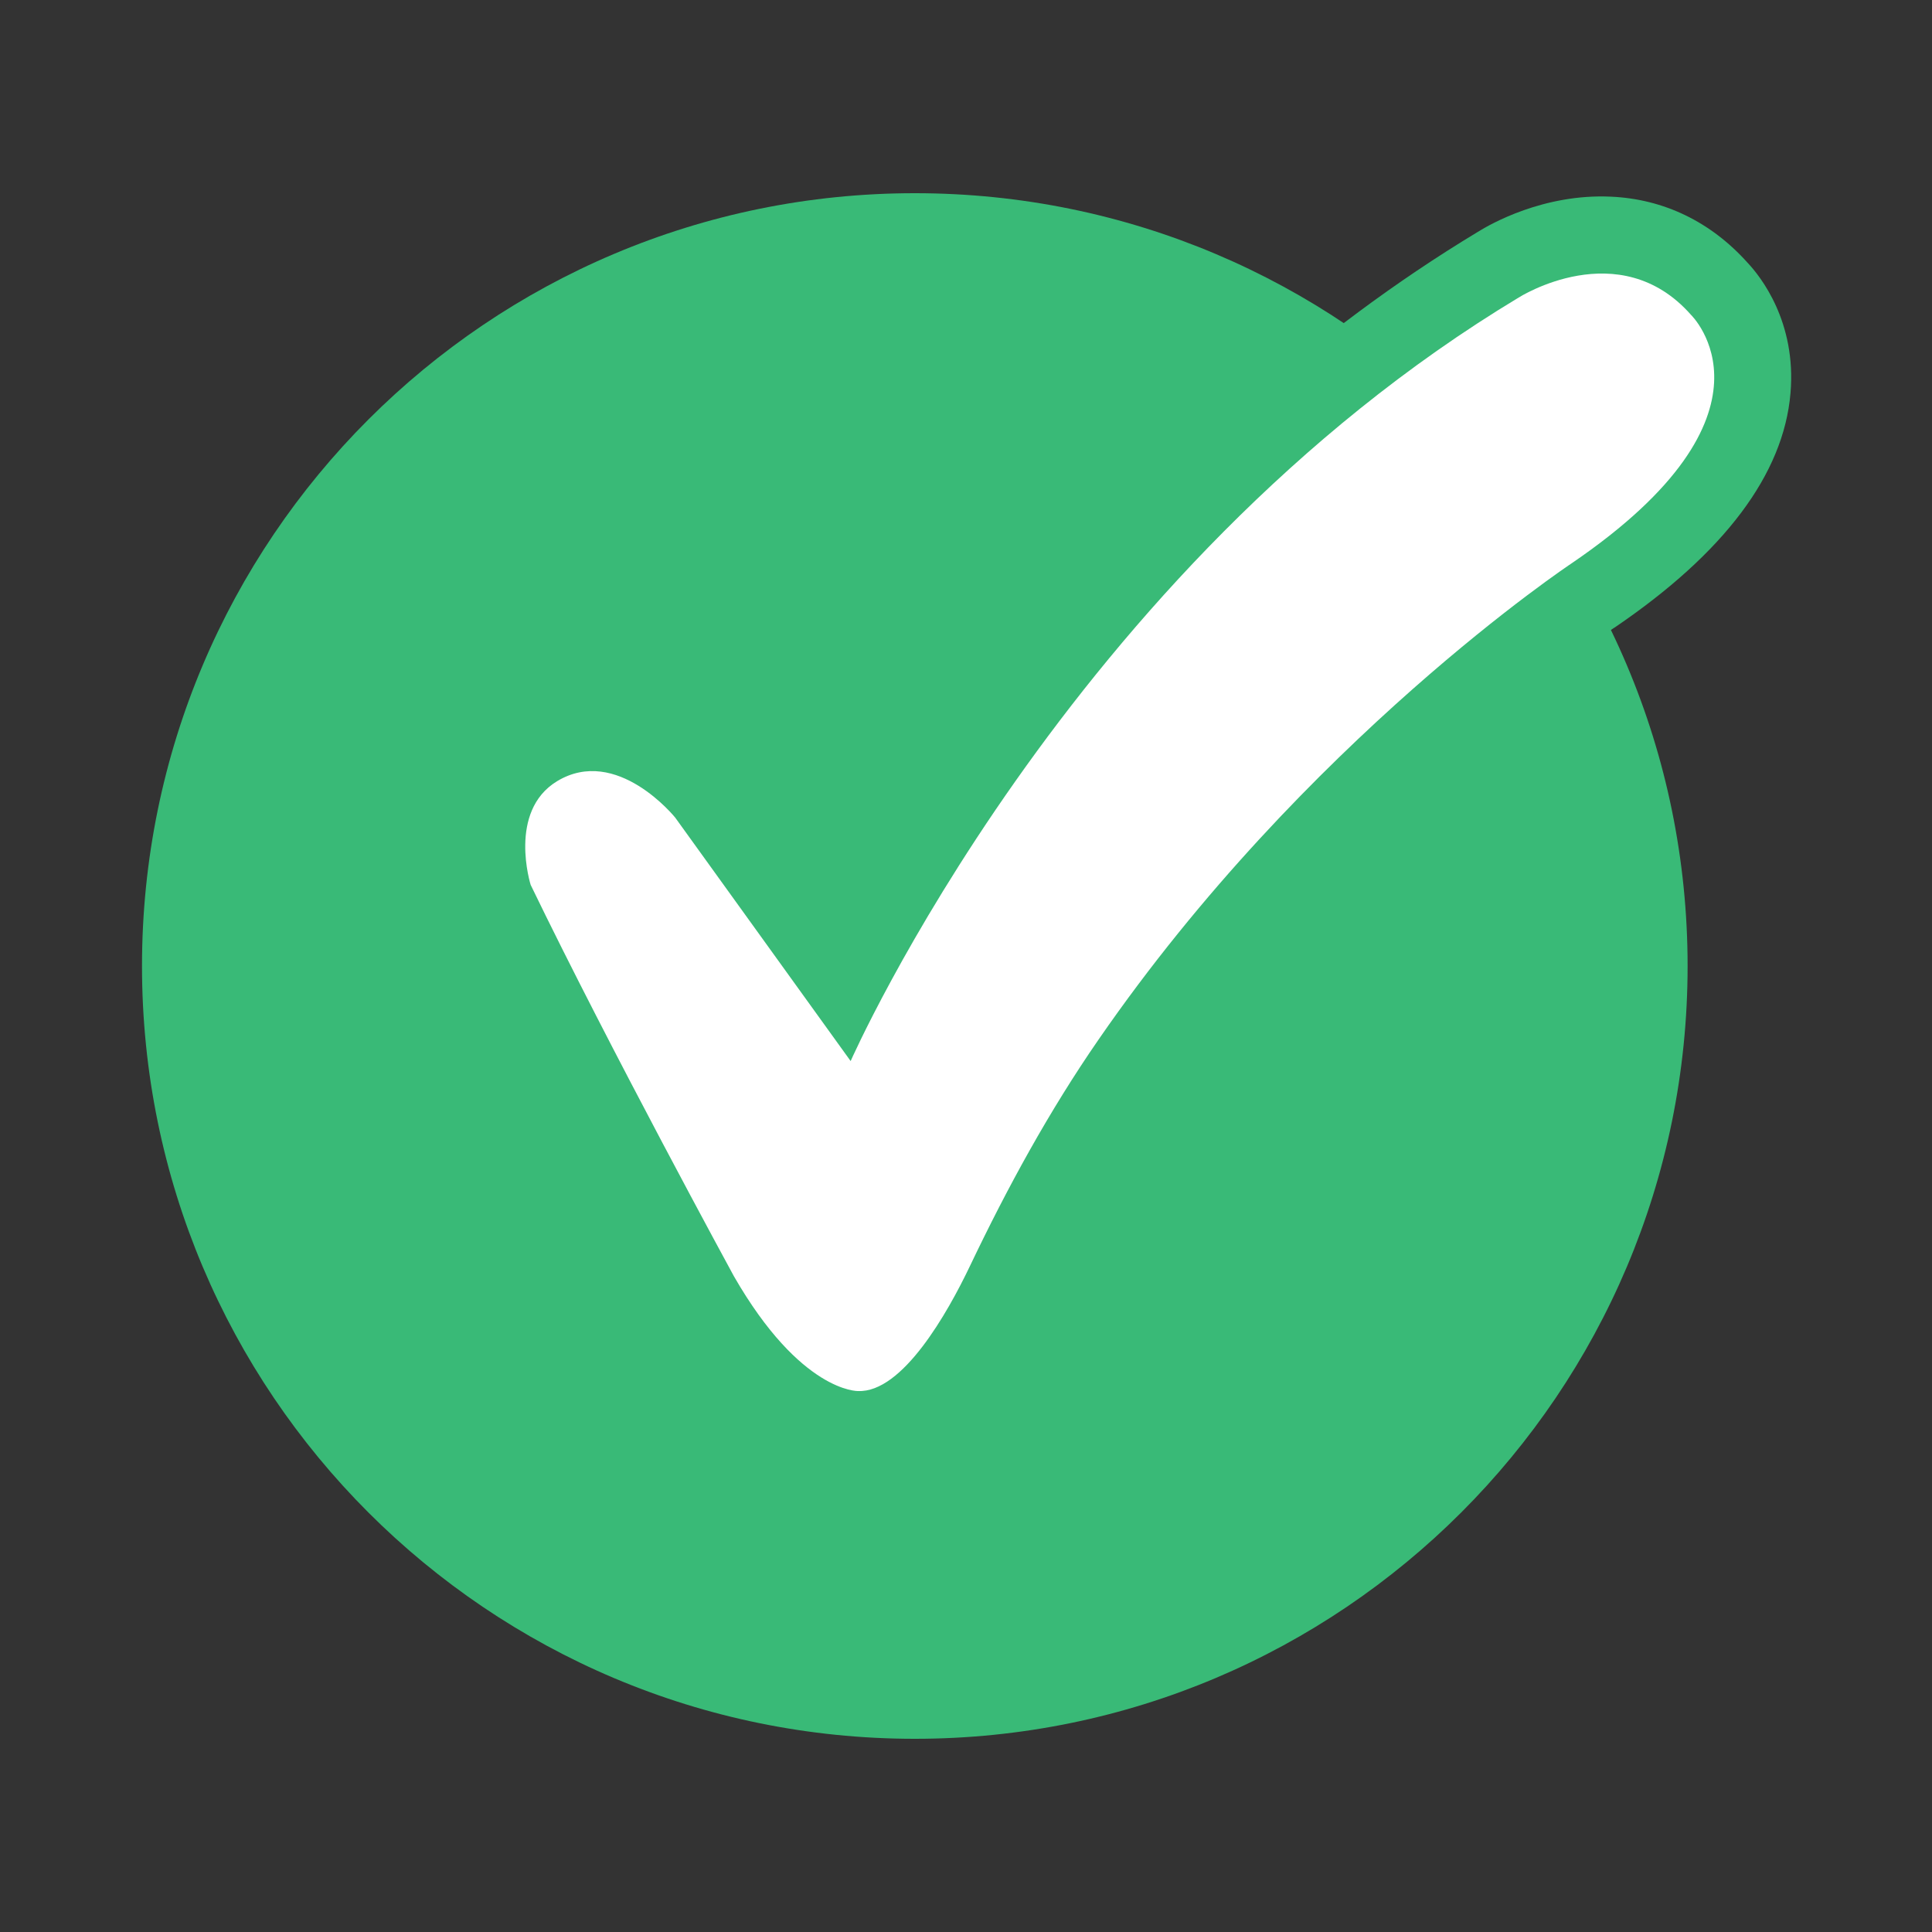
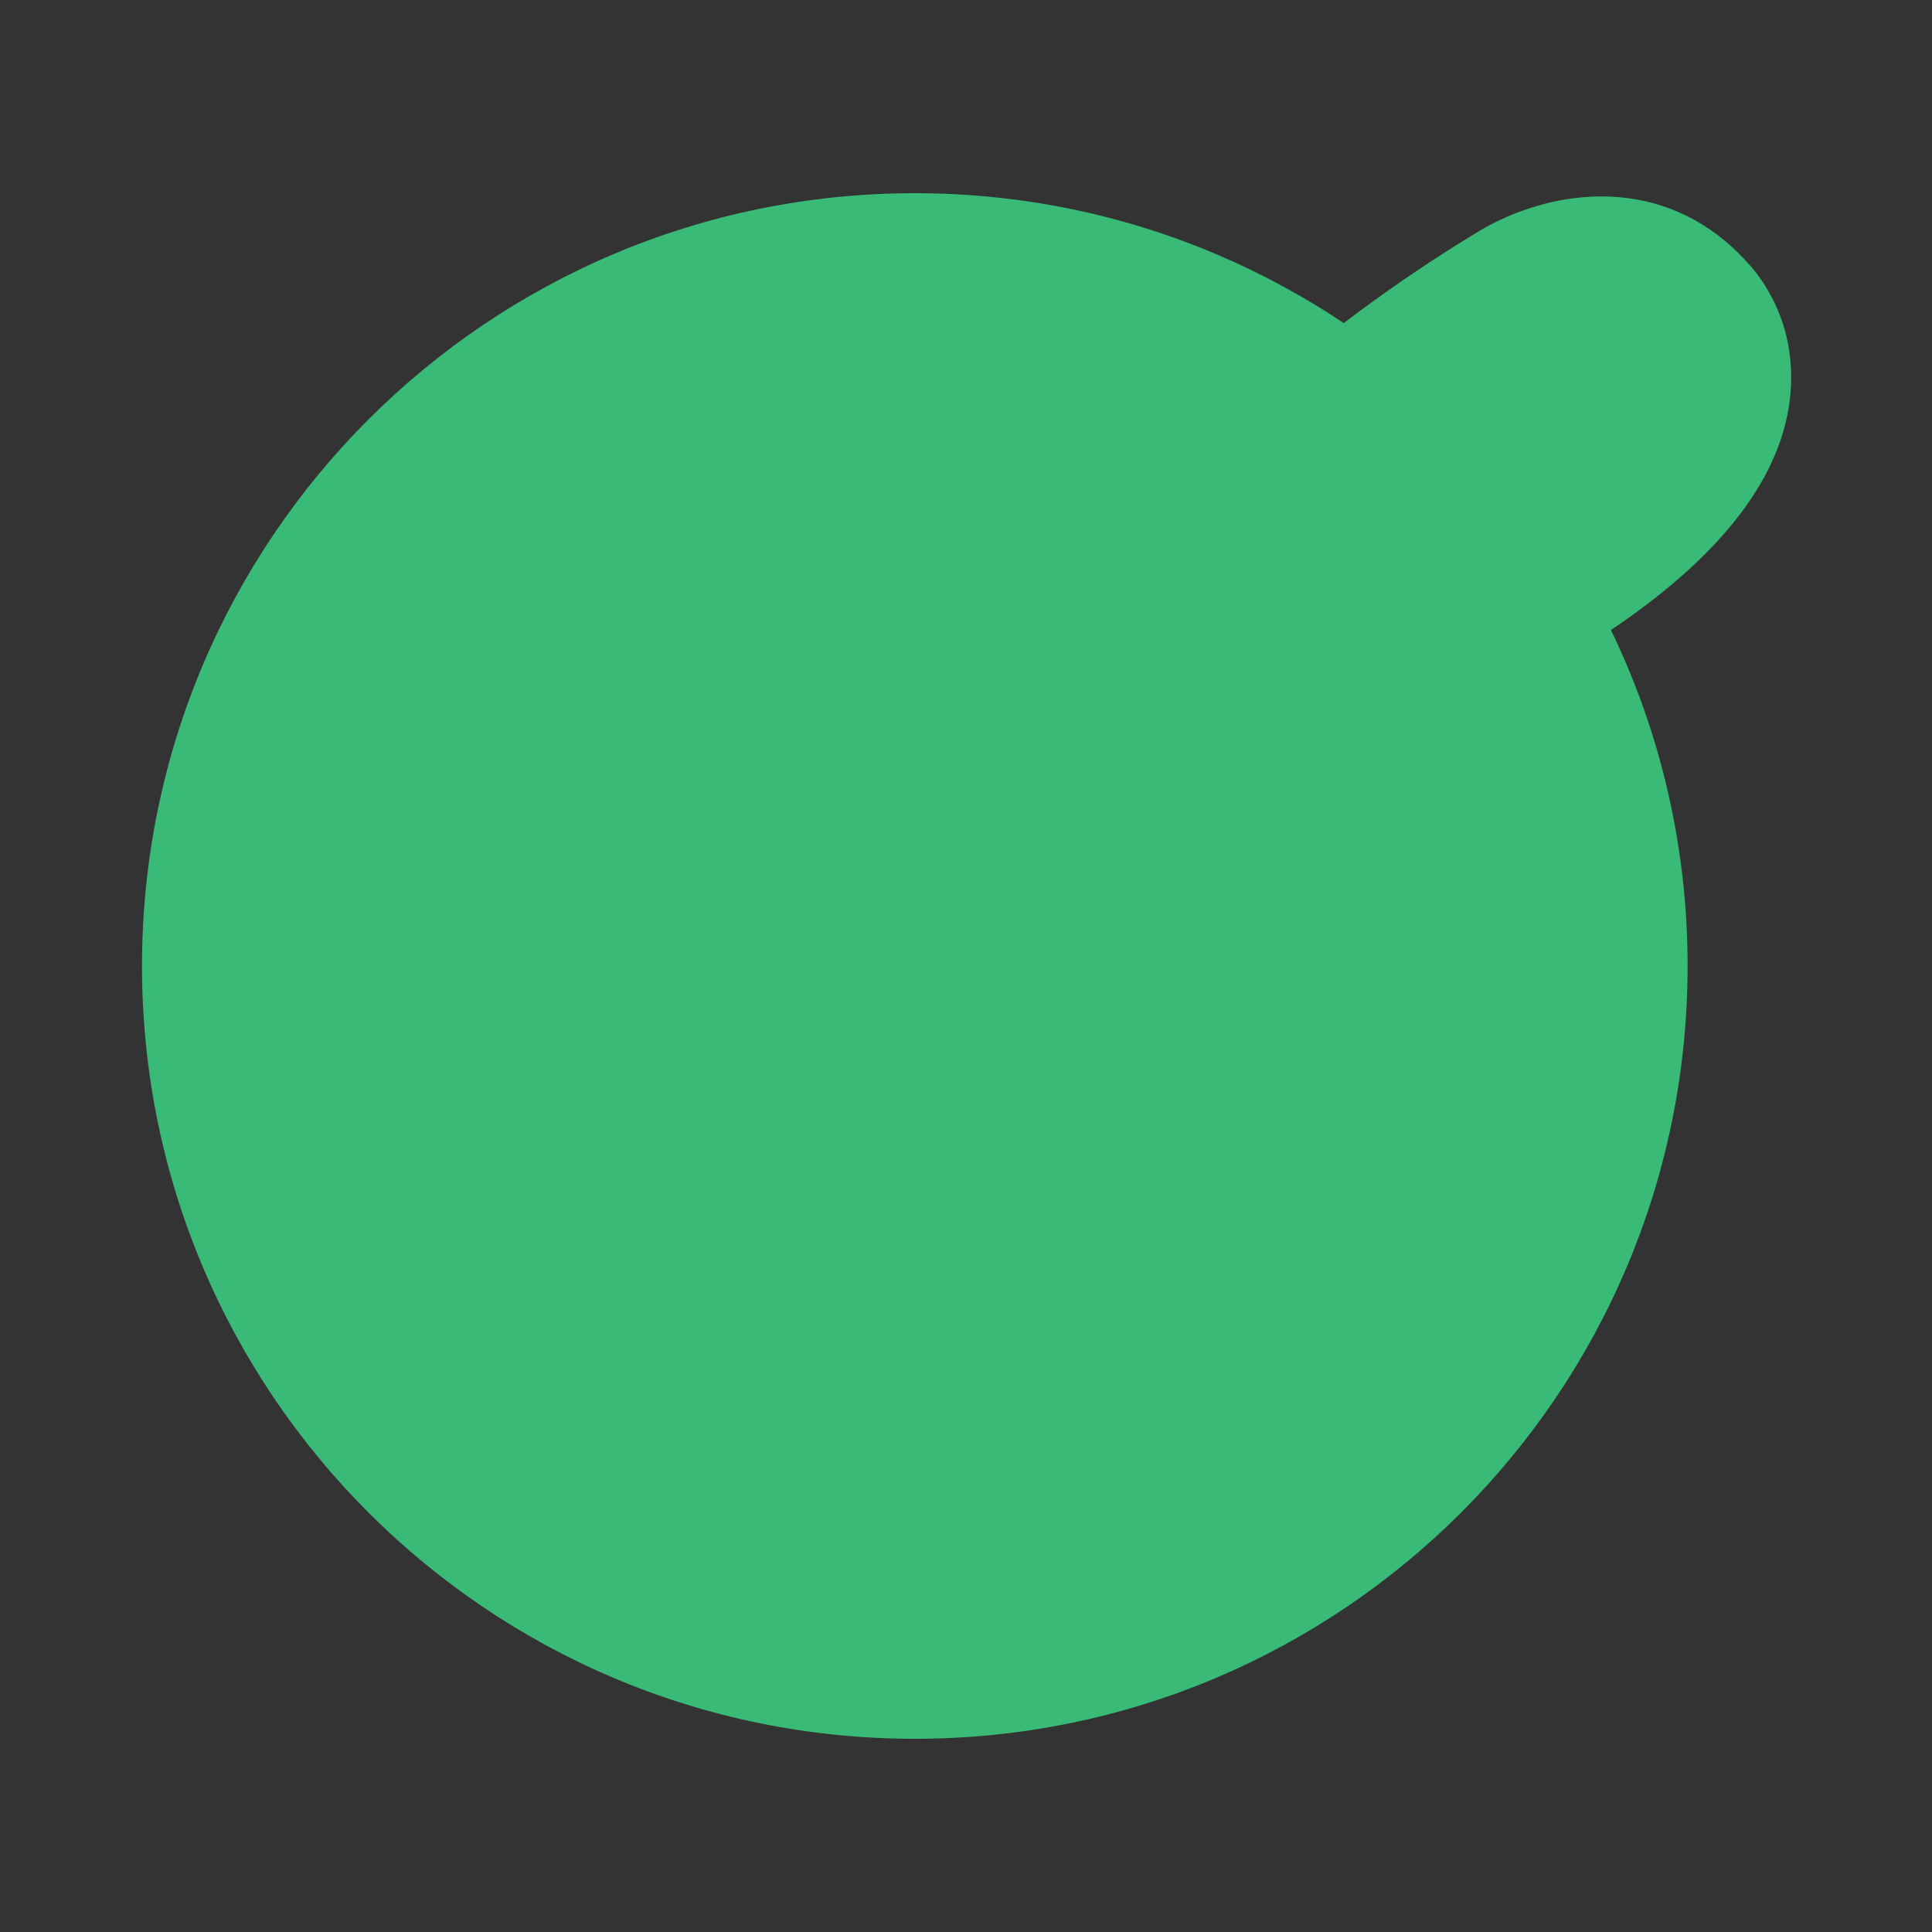
<svg xmlns="http://www.w3.org/2000/svg" width="24" height="24" viewBox="0 0 24 24" fill="none">
  <rect x="0" y="0" width="24" height="24" fill="#333333" stroke="none" />
  <path d="M11.364 21.6C16.666 21.6 20.964 17.302 20.964 12C20.964 6.698 16.666 2.4 11.364 2.4C6.062 2.4 1.764 6.698 1.764 12C1.764 17.302 6.062 21.6 11.364 21.6Z" fill="#39BA77" />
  <path d="M10.597 18.235C10.218 18.216 9.239 18 8.279 16.33L8.269 16.31C8.207 16.195 6.705 13.44 5.725 11.405L5.697 11.342L5.677 11.28C5.485 10.675 5.423 9.49 6.421 8.885C6.733 8.698 7.084 8.606 7.439 8.621C8.375 8.664 9.013 9.408 9.133 9.552L9.148 9.571L10.429 11.352C11.61 9.264 14.202 5.386 18.359 2.88C18.512 2.784 19.175 2.405 20.01 2.443C20.668 2.472 21.253 2.755 21.709 3.264C21.868 3.432 22.319 3.998 22.242 4.886C22.156 5.89 21.421 6.869 20.058 7.795L20.049 7.8C20.02 7.819 16.852 9.95 14.432 13.459C13.909 14.218 13.41 15.096 12.911 16.142C12.225 17.568 11.49 18.254 10.655 18.245H10.645L10.597 18.235Z" fill="#39BA77" />
-   <path d="M10.567 13.181C10.567 13.181 13.259 7.07 18.866 3.696C18.866 3.696 20.114 2.899 21.007 3.912C21.007 3.912 22.264 5.131 19.523 6.998C19.523 6.998 16.212 9.197 13.648 12.912C13.034 13.8 12.515 14.75 12.05 15.725C11.771 16.31 11.21 17.304 10.658 17.28C10.658 17.28 9.948 17.299 9.117 15.854C9.117 15.854 7.576 13.027 6.592 10.992C6.592 10.992 6.304 10.08 6.919 9.705C7.663 9.254 8.388 10.157 8.388 10.157L10.567 13.181Z" fill="white" />
</svg>